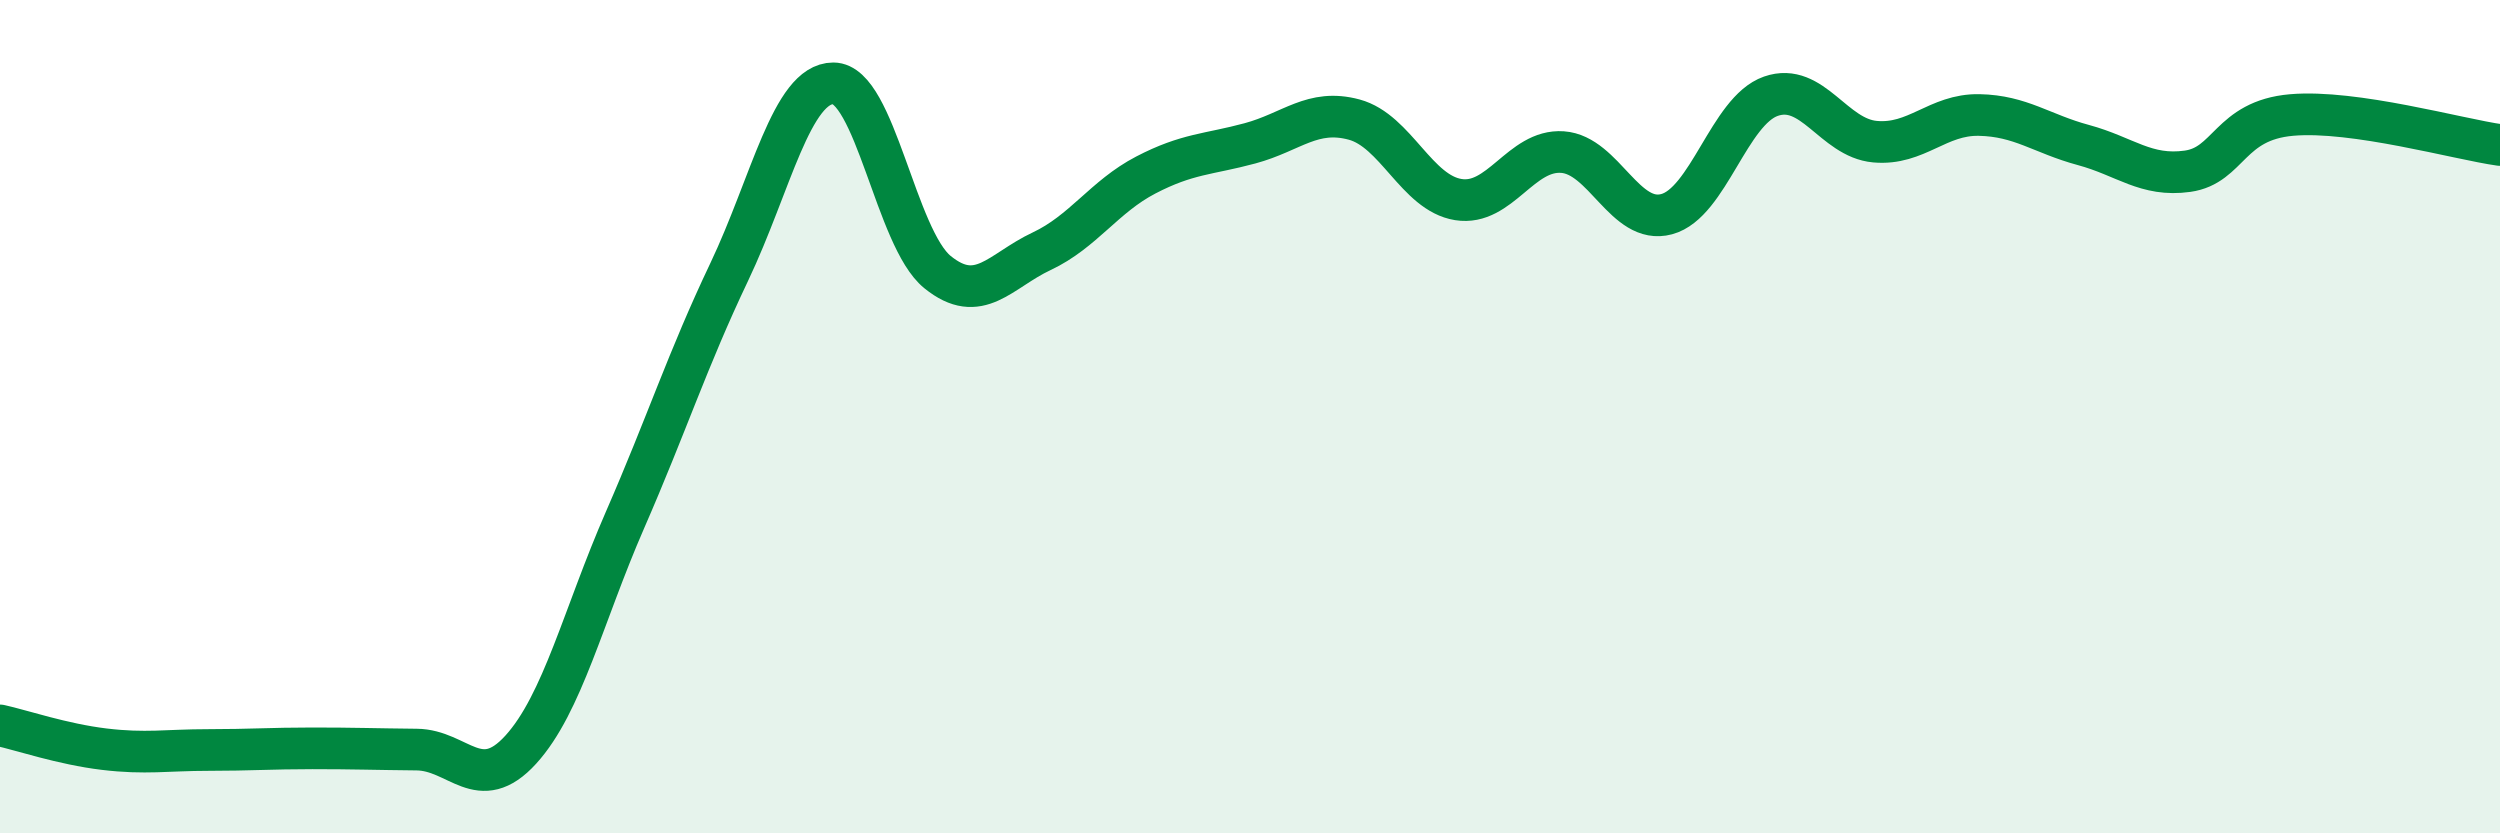
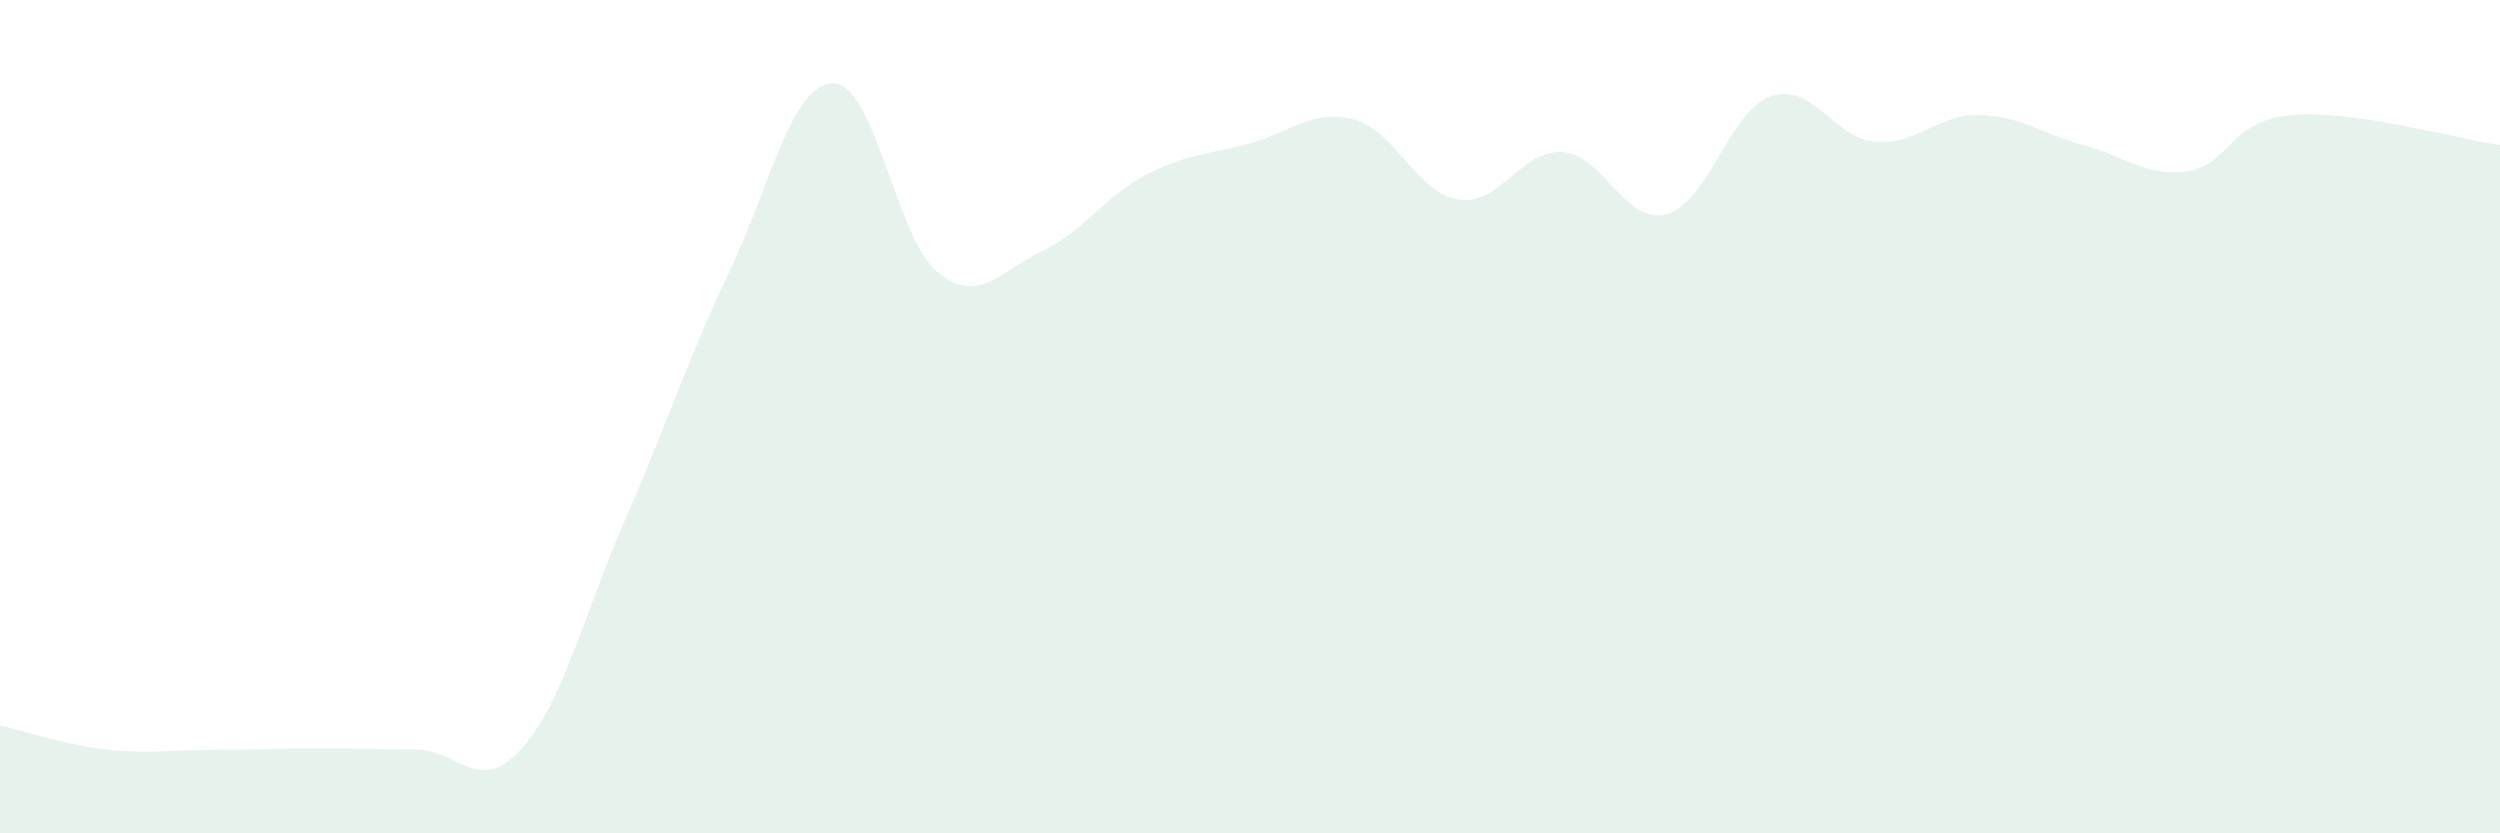
<svg xmlns="http://www.w3.org/2000/svg" width="60" height="20" viewBox="0 0 60 20">
  <path d="M 0,17.41 C 0.5,17.52 1.5,17.86 2.5,17.98 C 3.5,18.1 4,18 5,18 C 6,18 6.5,17.96 7.5,17.96 C 8.5,17.96 9,17.98 10,17.99 C 11,18 11.5,19.09 12.5,17.99 C 13.5,16.89 14,14.77 15,12.48 C 16,10.19 16.5,8.63 17.5,6.53 C 18.5,4.43 19,2 20,2 C 21,2 21.5,5.72 22.5,6.53 C 23.5,7.34 24,6.5 25,6.03 C 26,5.56 26.5,4.72 27.5,4.2 C 28.5,3.68 29,3.71 30,3.44 C 31,3.17 31.5,2.6 32.5,2.87 C 33.5,3.14 34,4.63 35,4.79 C 36,4.95 36.5,3.58 37.5,3.65 C 38.5,3.72 39,5.41 40,5.14 C 41,4.87 41.5,2.66 42.5,2.31 C 43.5,1.96 44,3.31 45,3.4 C 46,3.49 46.5,2.74 47.5,2.76 C 48.5,2.78 49,3.21 50,3.48 C 51,3.75 51.5,4.25 52.5,4.11 C 53.5,3.97 53.5,2.89 55,2.76 C 56.5,2.63 59,3.34 60,3.48L60 20L0 20Z" fill="#008740" opacity="0.1" stroke-linecap="round" stroke-linejoin="round" />
-   <path d="M 0,17.41 C 0.5,17.52 1.5,17.86 2.5,17.98 C 3.5,18.1 4,18 5,18 C 6,18 6.5,17.96 7.5,17.96 C 8.5,17.96 9,17.98 10,17.99 C 11,18 11.5,19.09 12.5,17.99 C 13.5,16.89 14,14.77 15,12.48 C 16,10.19 16.5,8.63 17.5,6.53 C 18.5,4.43 19,2 20,2 C 21,2 21.5,5.72 22.5,6.53 C 23.5,7.34 24,6.5 25,6.03 C 26,5.56 26.5,4.72 27.5,4.2 C 28.5,3.68 29,3.71 30,3.44 C 31,3.17 31.5,2.6 32.5,2.87 C 33.5,3.14 34,4.63 35,4.79 C 36,4.95 36.5,3.58 37.5,3.65 C 38.5,3.72 39,5.41 40,5.14 C 41,4.87 41.5,2.66 42.5,2.31 C 43.5,1.96 44,3.31 45,3.4 C 46,3.49 46.5,2.74 47.5,2.76 C 48.5,2.78 49,3.21 50,3.48 C 51,3.75 51.5,4.25 52.5,4.11 C 53.5,3.97 53.5,2.89 55,2.76 C 56.5,2.63 59,3.34 60,3.48" stroke="#008740" stroke-width="1" fill="none" stroke-linecap="round" stroke-linejoin="round" />
</svg>